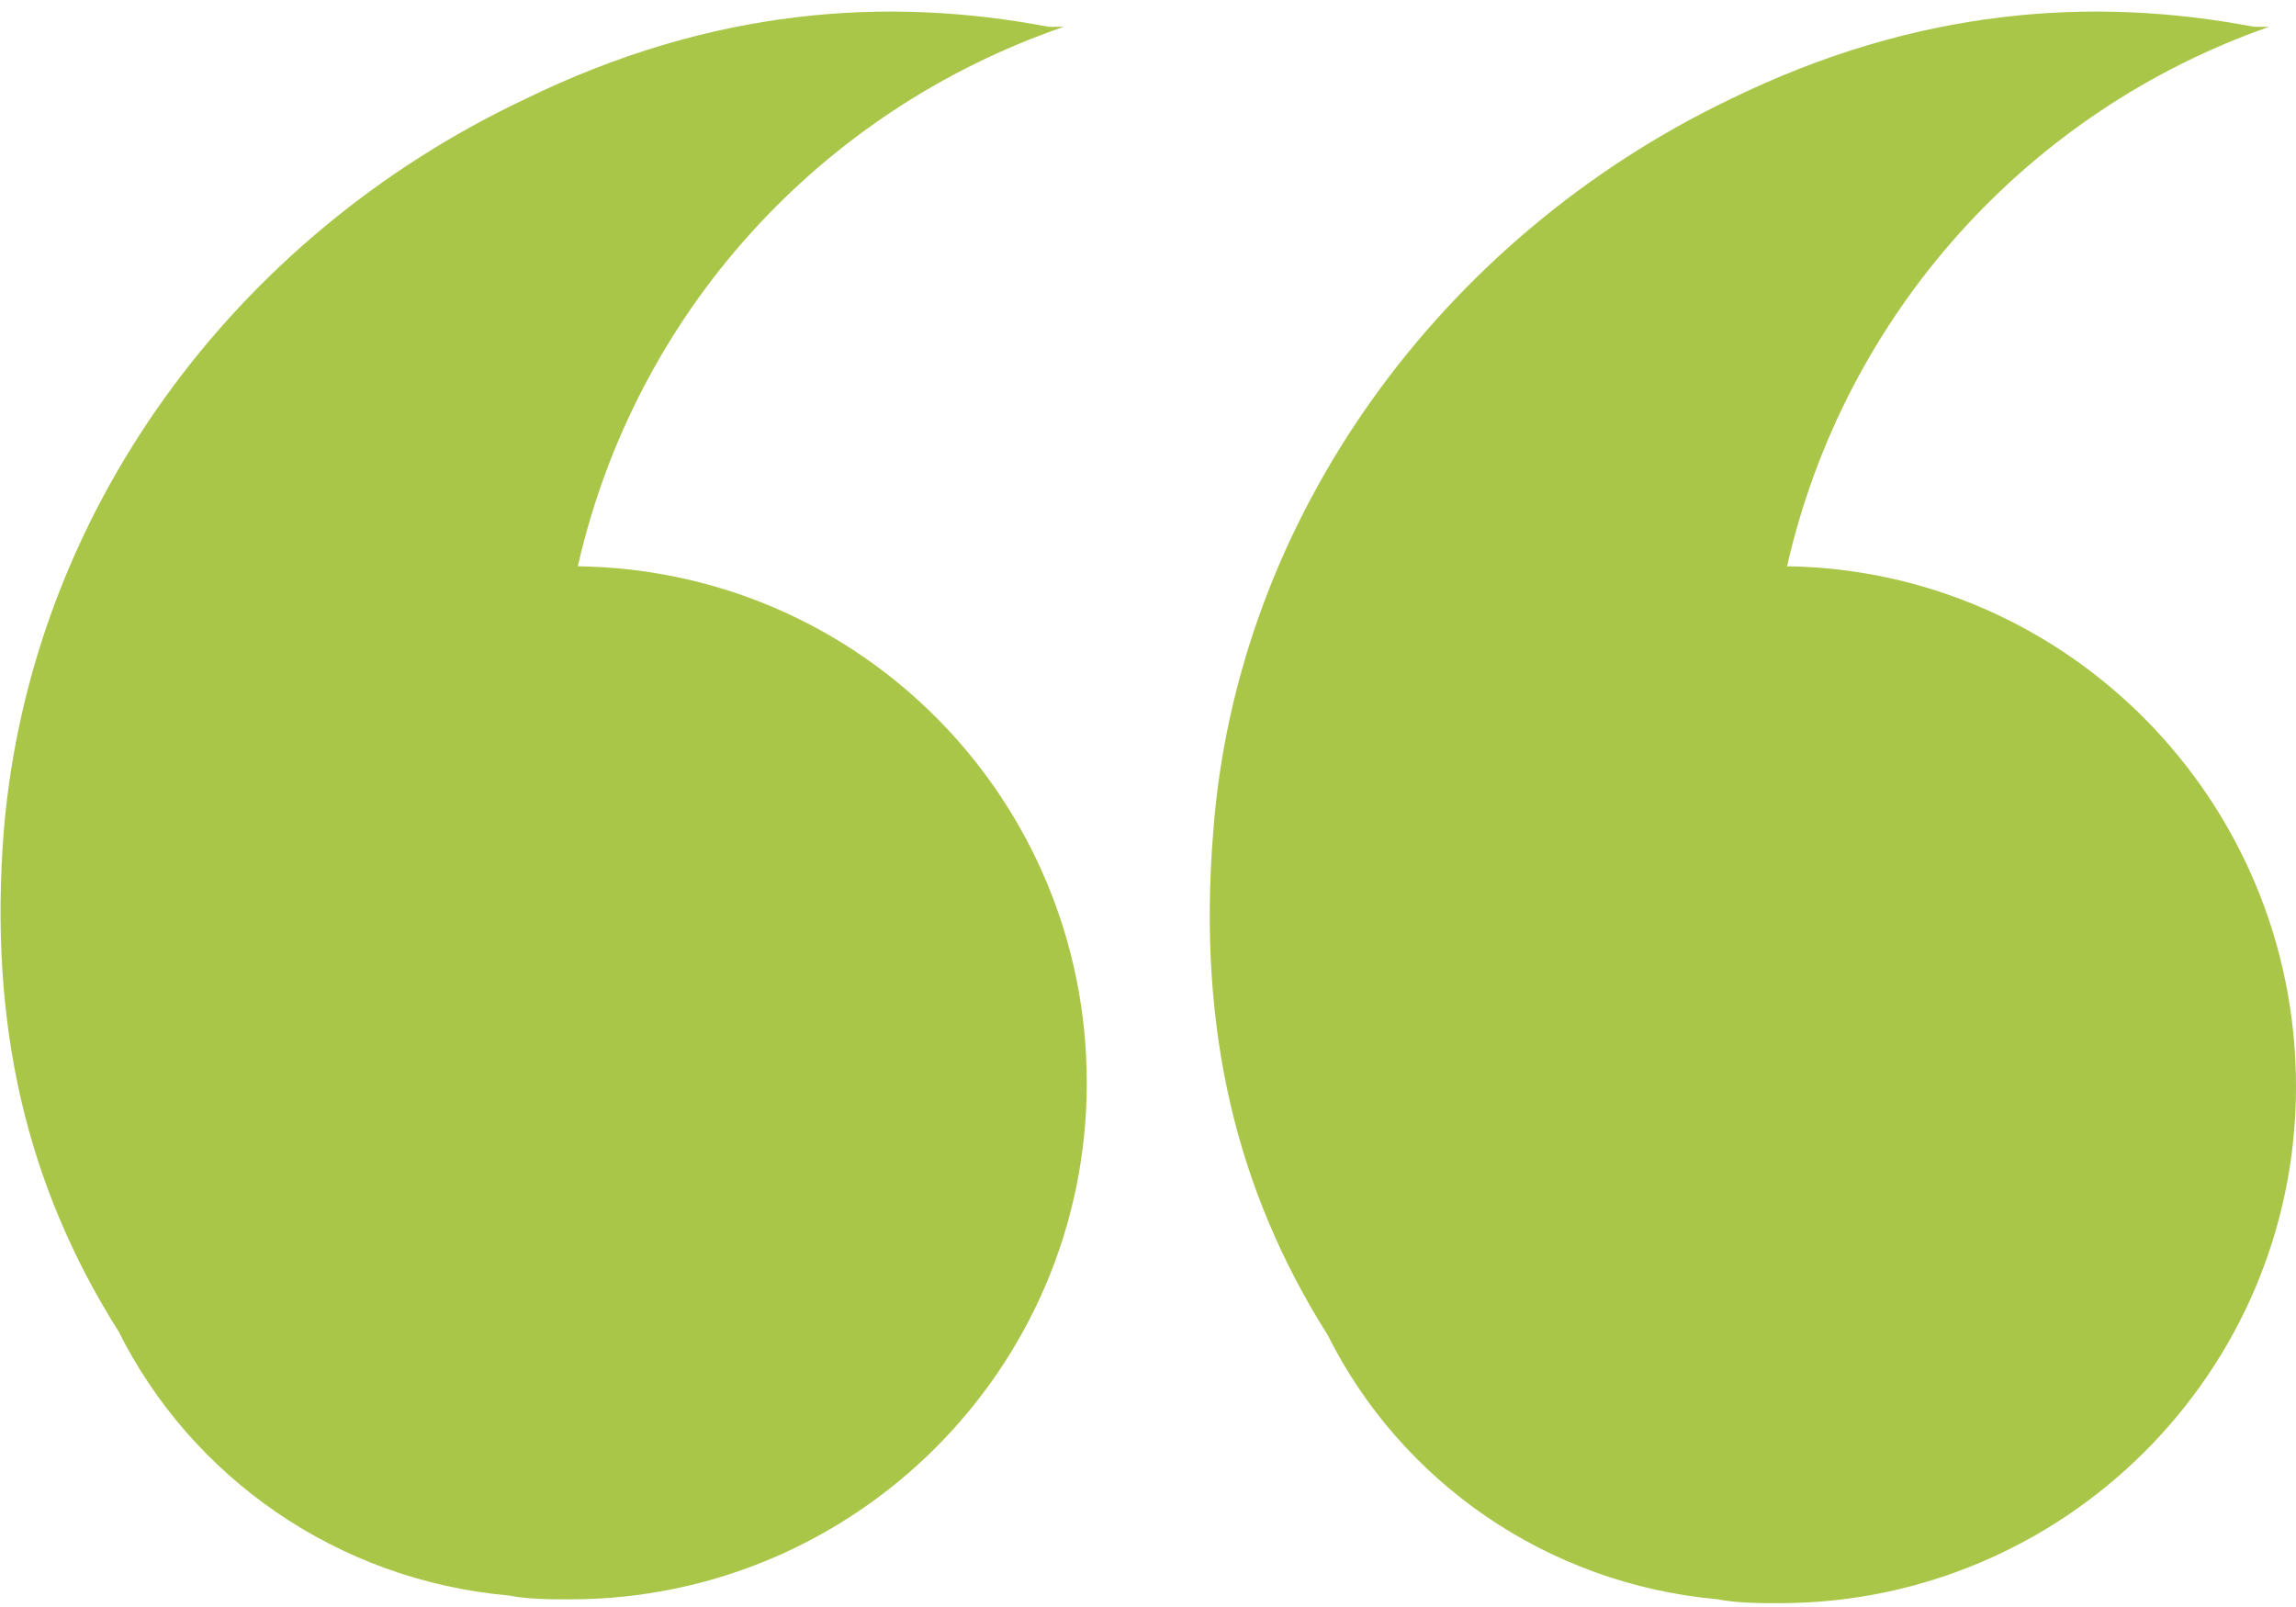
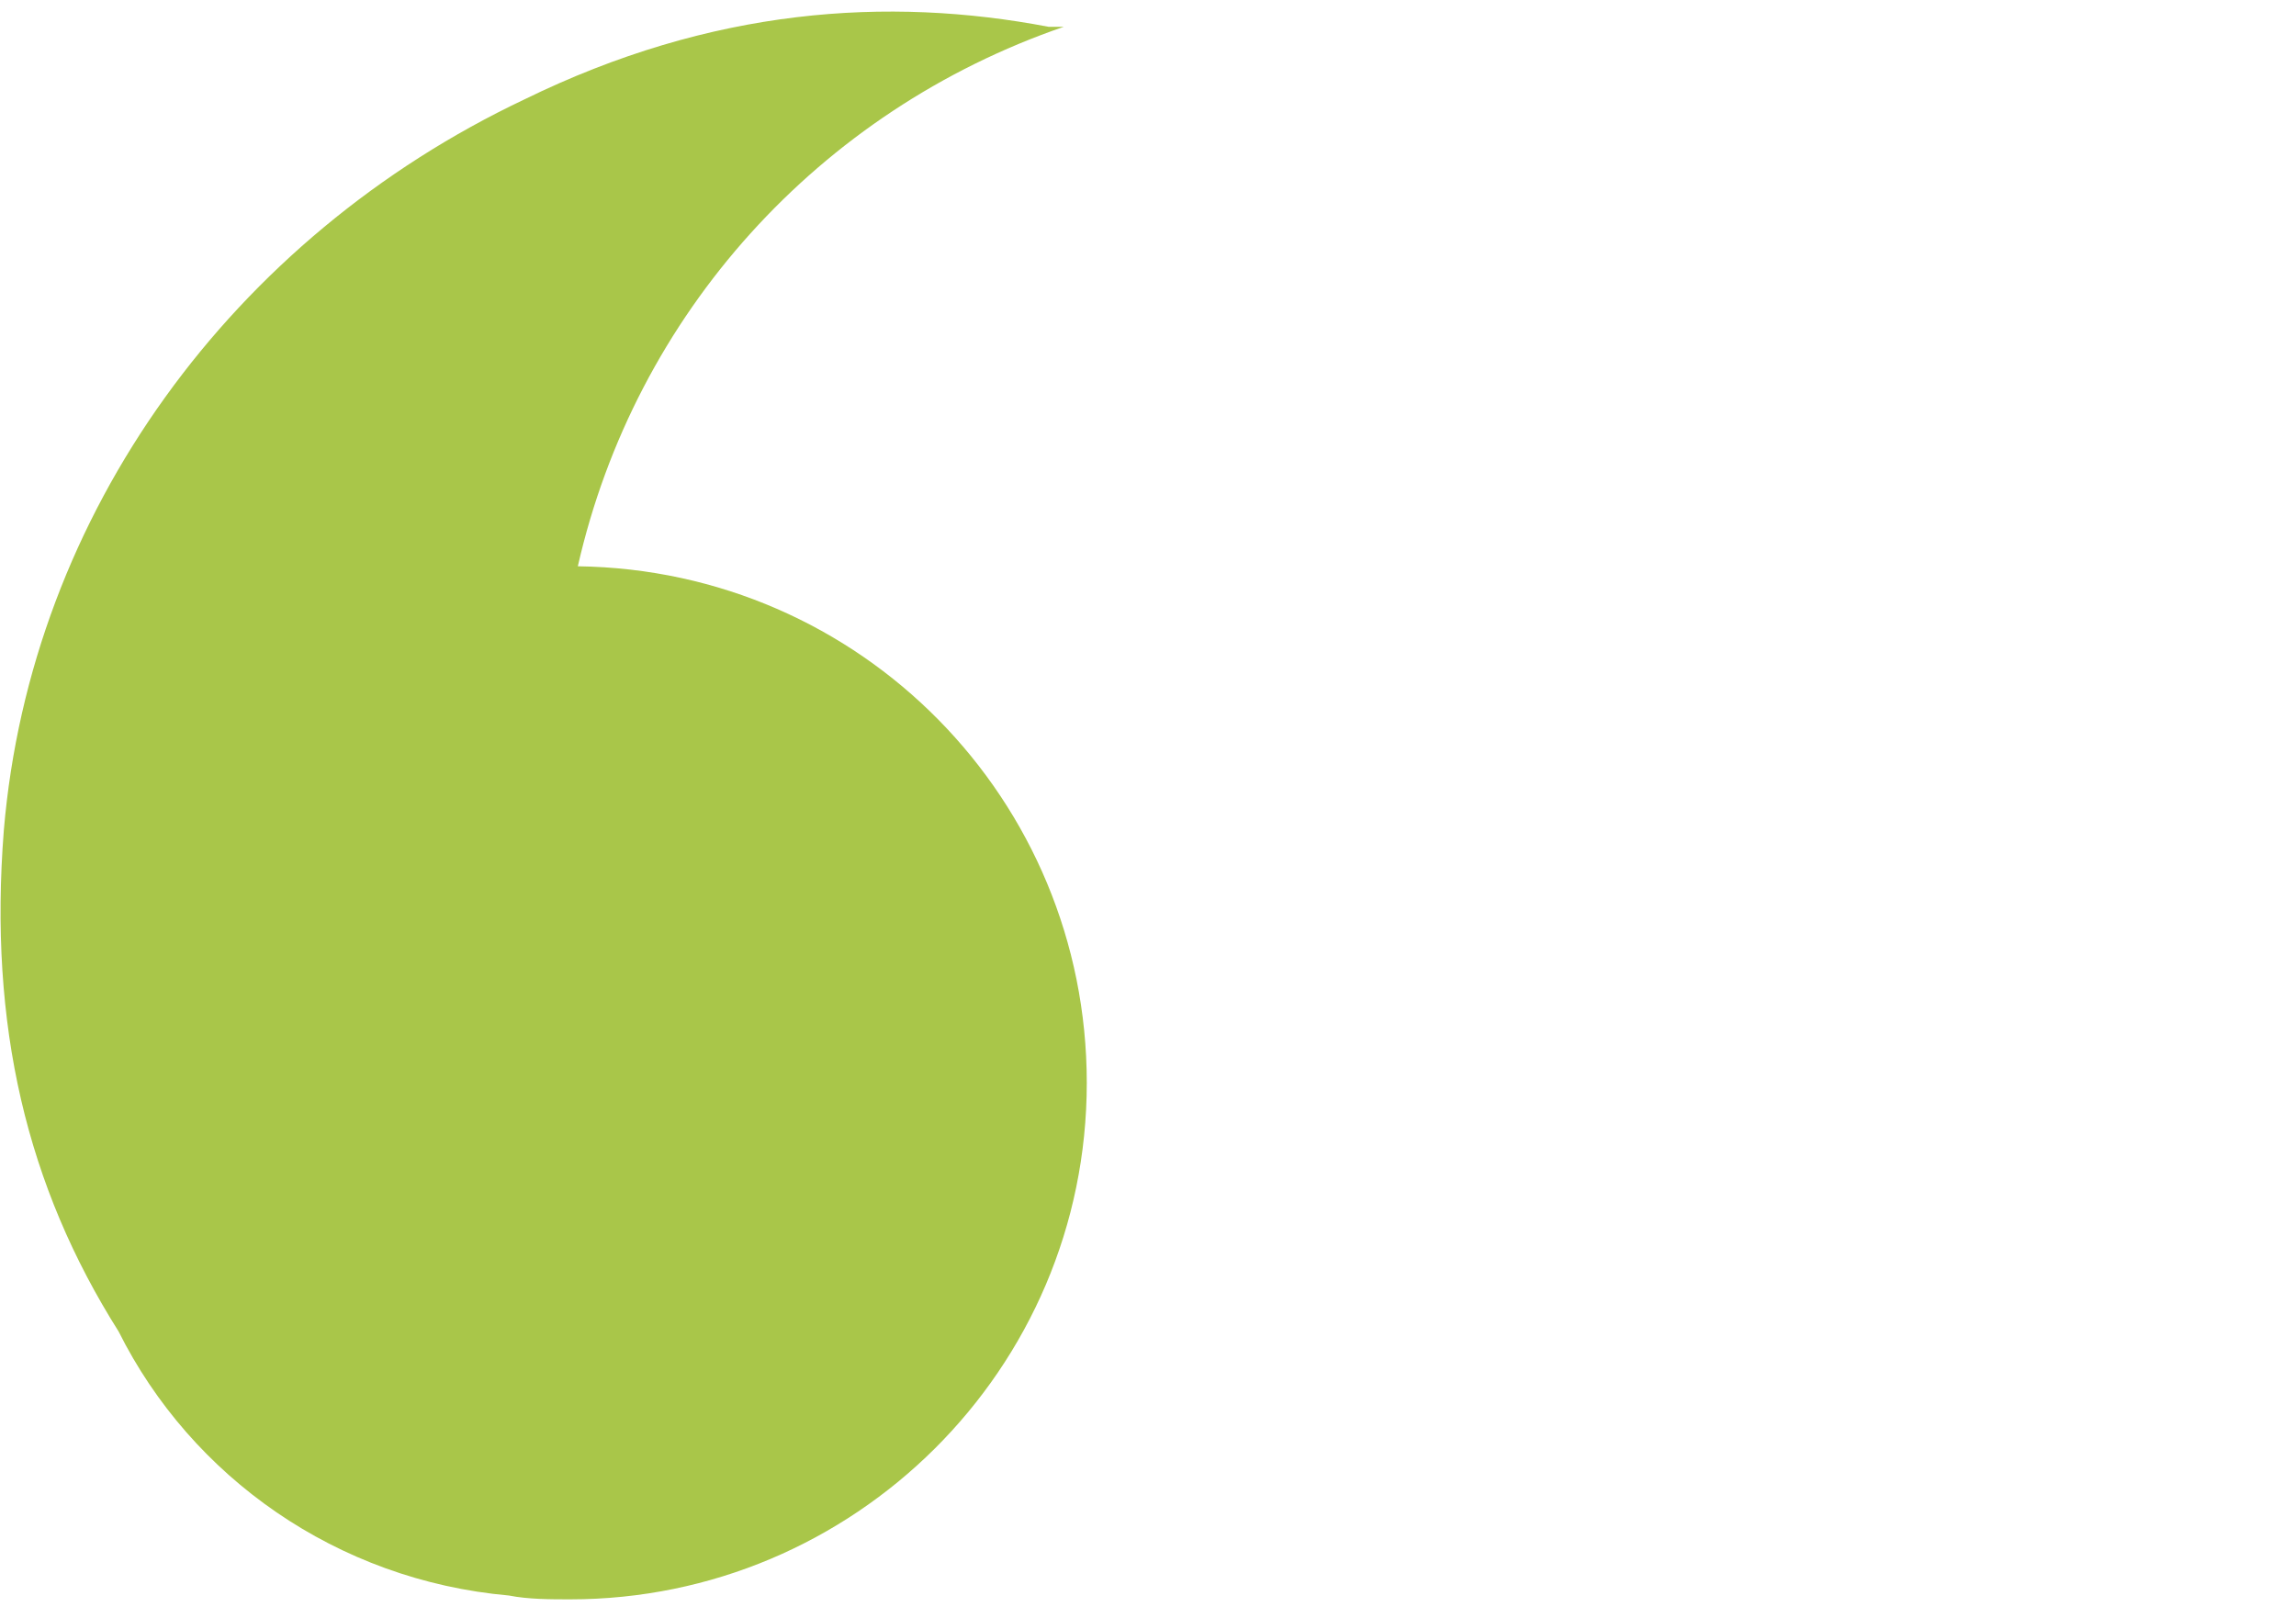
<svg xmlns="http://www.w3.org/2000/svg" id="Layer_1" x="0px" y="0px" viewBox="0 0 60 42" style="enable-background:new 0 0 60 42;" xml:space="preserve">
  <style type="text/css"> .st0{fill:#A9C649;} </style>
  <g>
    <g>
-       <path class="st0" d="M15.1,14.8c1.5-6.6,6.3-11.9,12.7-14.1c-0.1,0-0.3,0-0.4,0c-4.2-0.8-8.8-0.5-13.7,1.9 C6.1,6.2,0.8,13.4,0.1,21.7c-0.4,5.1,0.6,9.3,3,13.1c1.9,3.8,5.7,6.5,10.2,6.9c0.5,0.1,1.1,0.1,1.6,0.1c7.4,0,13.5-6,13.5-13.5 C28.4,20.9,22.5,14.9,15.1,14.8z" />
-       <path class="st0" d="M46.7,14.8C48.2,8.2,53,2.9,59.3,0.7c-0.2,0-0.3,0-0.4,0c-4.2-0.8-8.8-0.5-13.7,1.9 c-7.5,3.6-12.9,10.9-13.5,19.2c-0.4,5.1,0.6,9.3,3,13.1c1.9,3.8,5.7,6.5,10.2,6.9c0.5,0.1,1.1,0.1,1.6,0.1c7.4,0,13.5-6,13.5-13.5 C60,20.9,54,14.9,46.7,14.8z" />
+       <path class="st0" d="M15.1,14.8c1.5-6.6,6.3-11.9,12.7-14.1c-0.1,0-0.3,0-0.4,0c-4.2-0.8-8.8-0.5-13.7,1.9 C6.1,6.2,0.8,13.4,0.1,21.7c-0.4,5.1,0.6,9.3,3,13.1c1.9,3.8,5.7,6.5,10.2,6.9c0.5,0.1,1.1,0.1,1.6,0.1c7.4,0,13.5-6,13.5-13.5 C28.4,20.9,22.5,14.9,15.1,14.8" />
    </g>
  </g>
</svg>